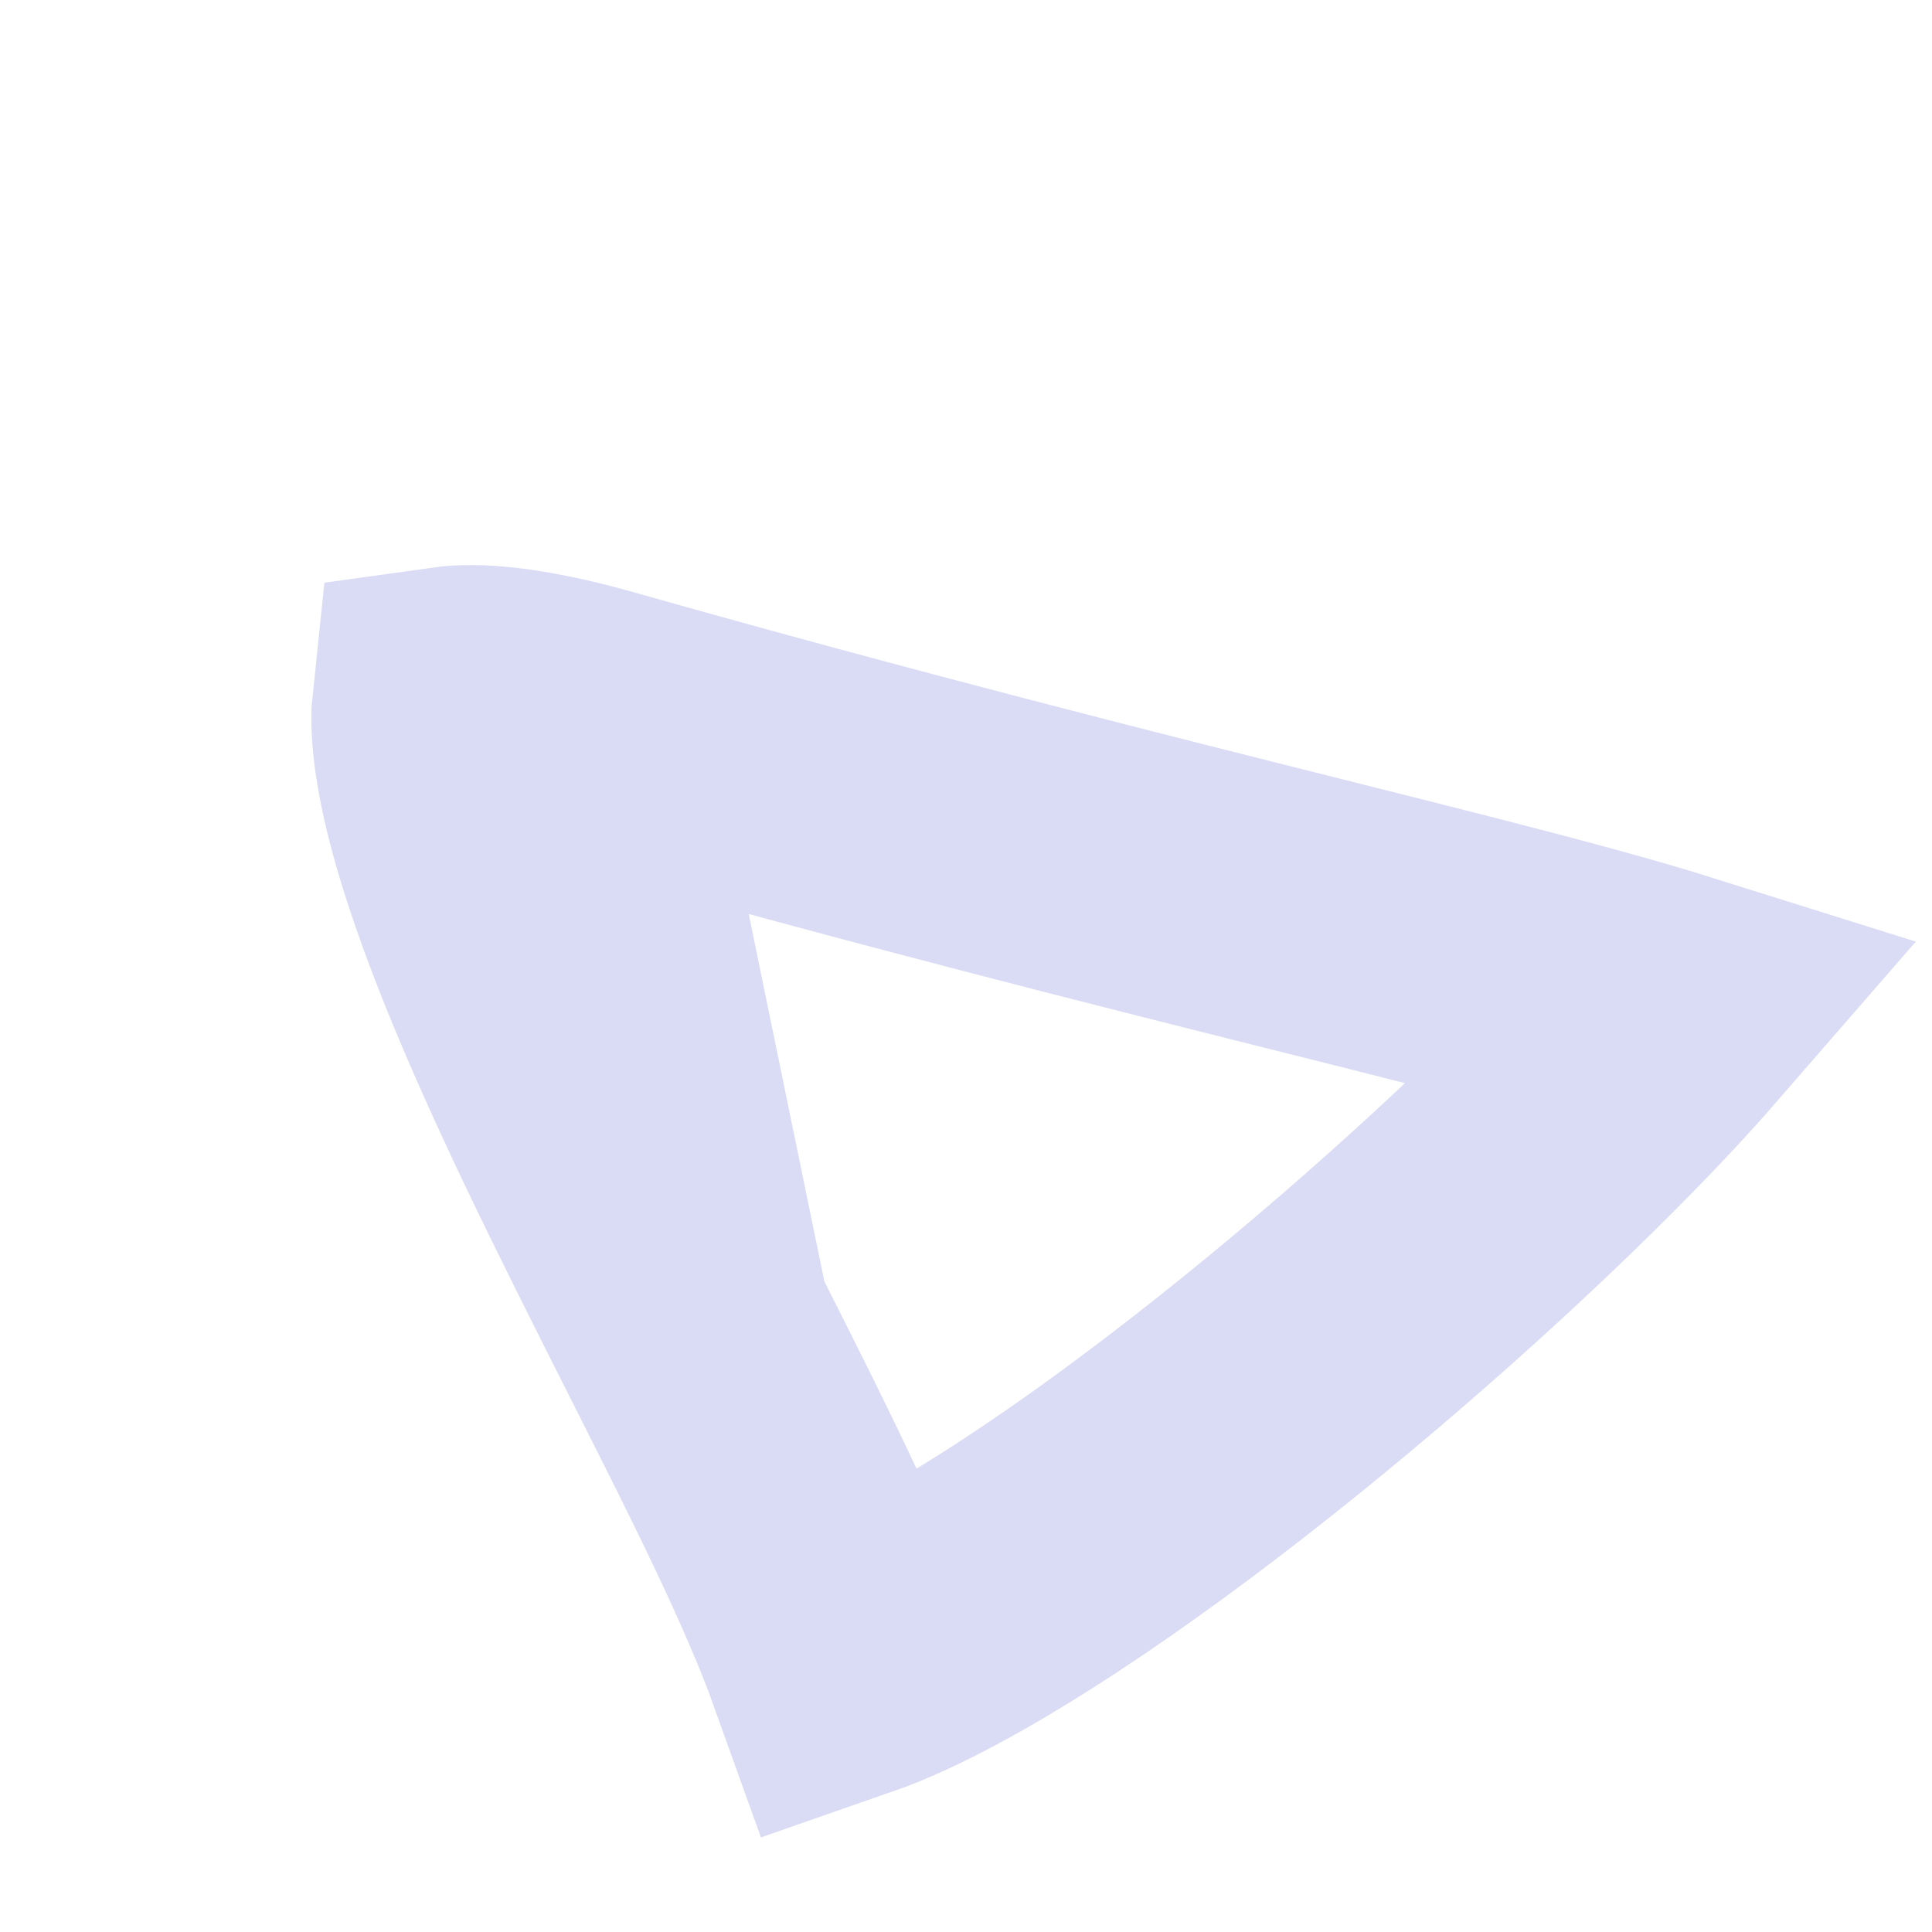
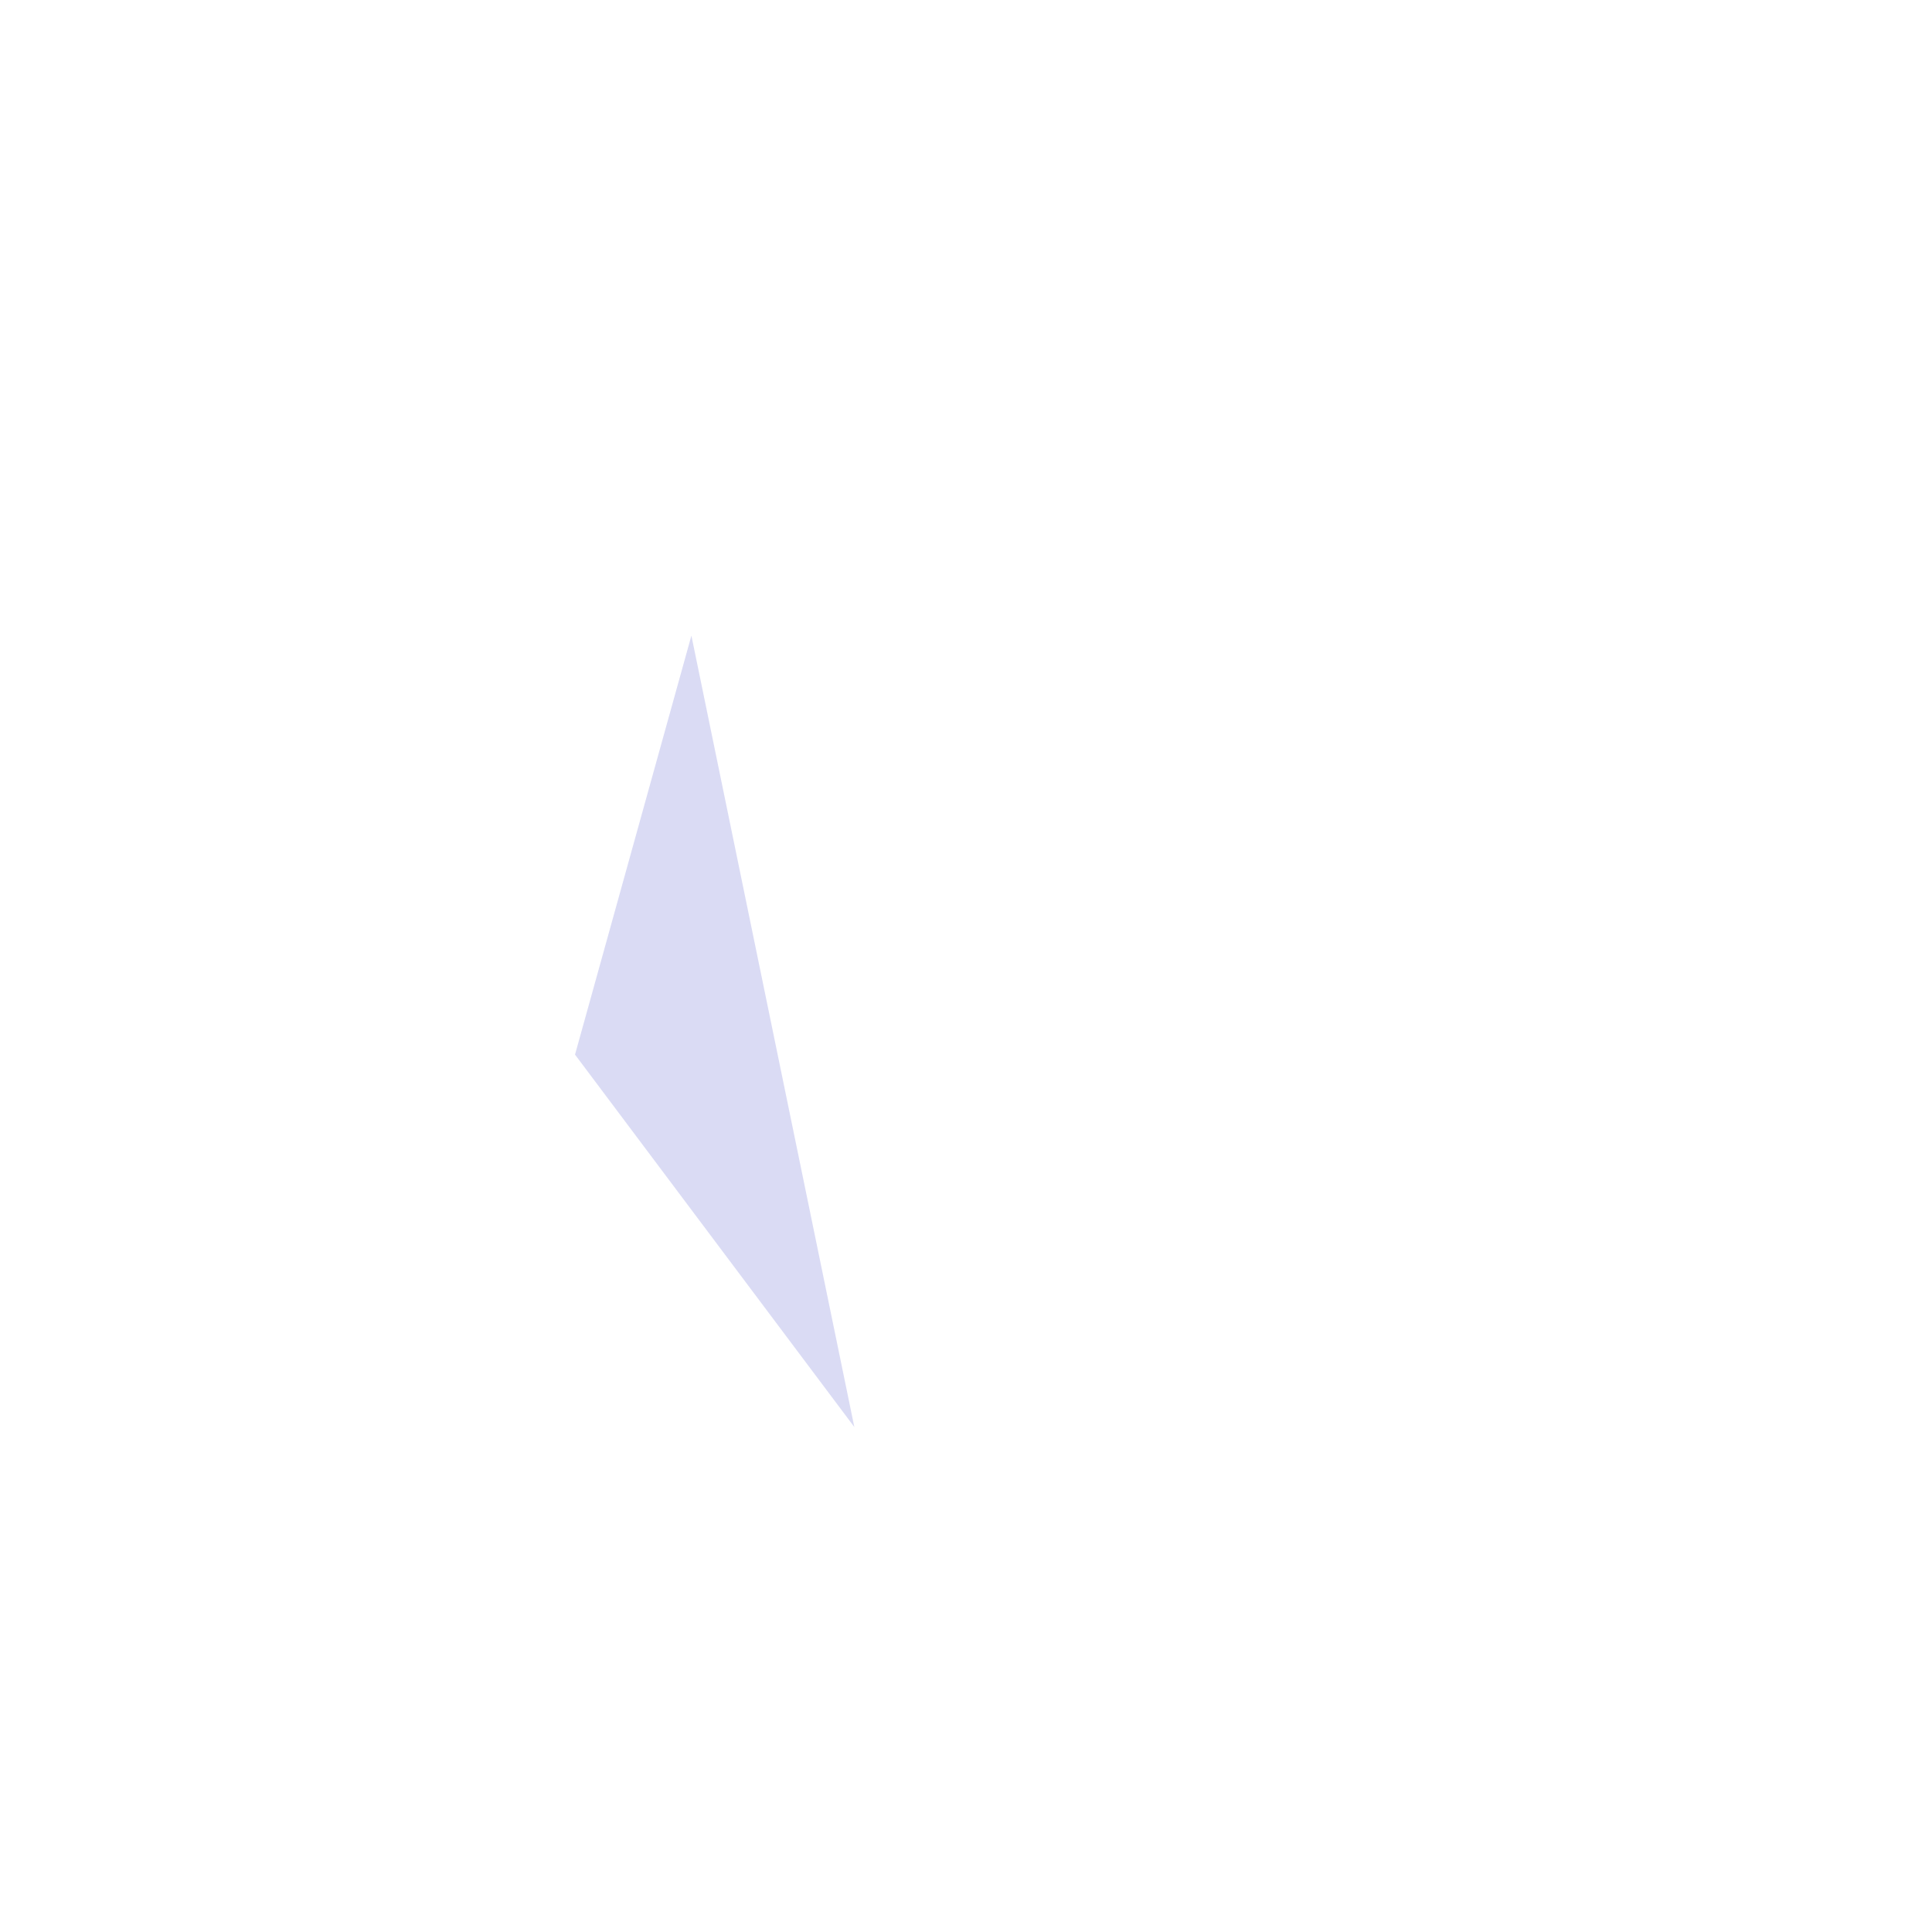
<svg xmlns="http://www.w3.org/2000/svg" width="83" height="83" viewBox="0 0 83 83" fill="none">
-   <path d="M25.609 31.222C37.95 34.713 48.195 37.286 56.226 39.302C58.617 39.903 60.812 40.453 62.807 40.965C66.543 41.922 69.494 42.719 71.765 43.432C71.253 44.021 70.676 44.66 70.036 45.346C66.106 49.552 60.422 54.821 54.494 59.605C48.493 64.448 42.618 68.488 38.277 70.515C37.534 70.862 36.886 71.125 36.334 71.317C34.952 67.46 32.51 62.617 30.188 58.013L30.102 57.842C30.001 57.641 29.9 57.441 29.798 57.239C26.821 51.336 23.736 45.22 21.655 39.799C20.582 37.002 19.87 34.625 19.555 32.731C19.399 31.797 19.36 31.091 19.383 30.584C19.387 30.485 19.394 30.399 19.402 30.324C20.293 30.199 22.197 30.257 25.609 31.222Z" stroke="#DADBF4" stroke-width="12" />
  <path d="M29.703 27.307L36.703 61.307L24.703 45.307L29.703 27.307Z" fill="#DADBF4" />
</svg>